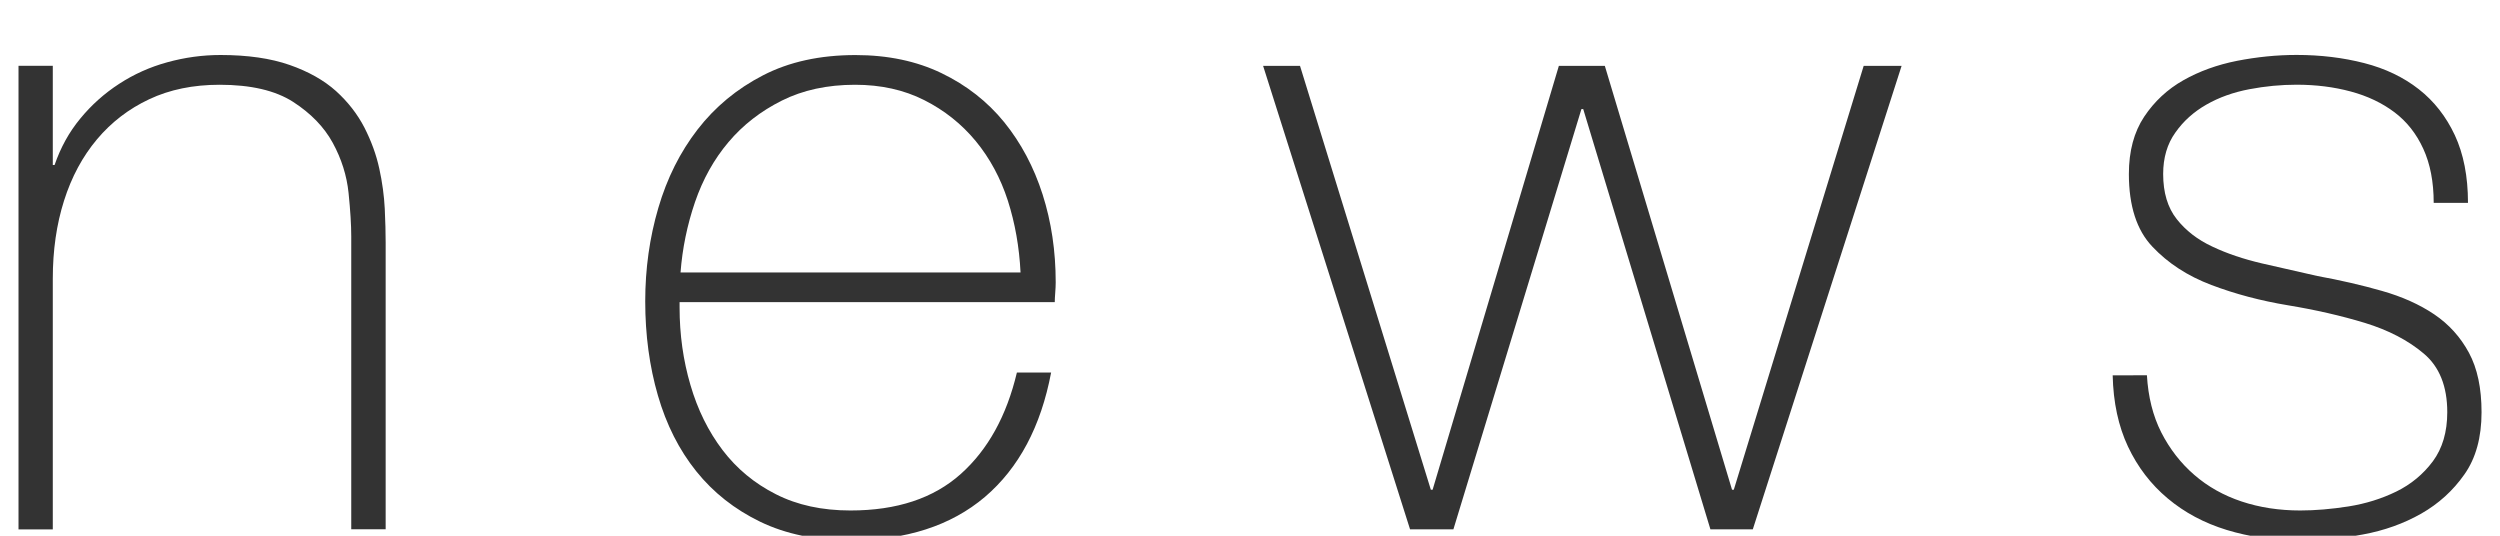
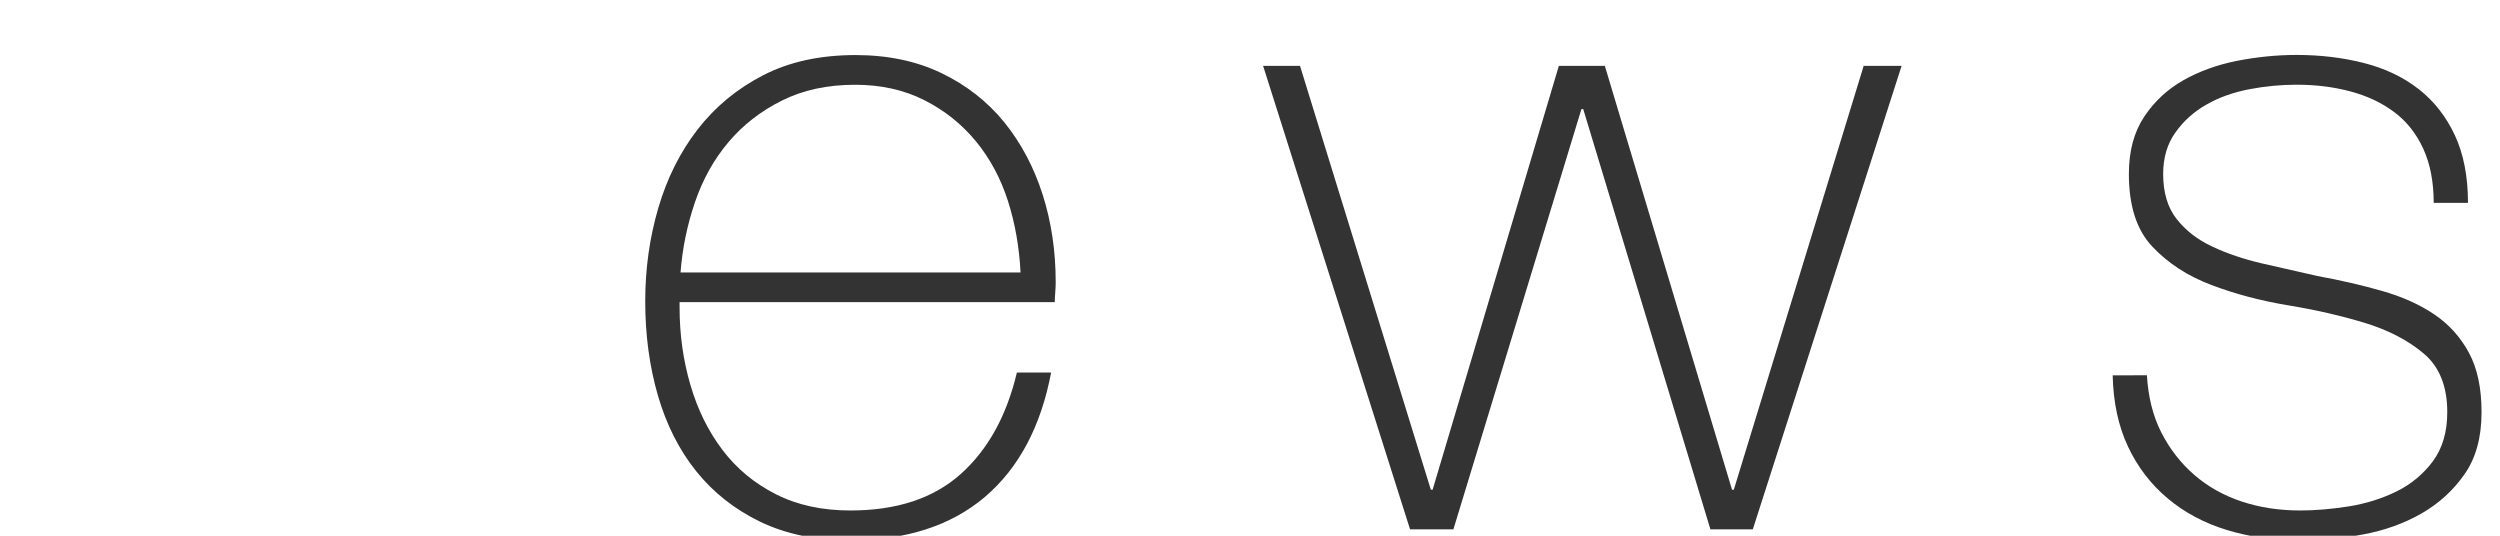
<svg xmlns="http://www.w3.org/2000/svg" version="1.1" x="0px" y="0px" width="42px" height="9px" viewBox="0 2.42 42 9" enable-background="new 0 2.42 42 9" xml:space="preserve">
  <defs>
</defs>
-   <path fill="#333333" d="M0.311,3.526h0.576v1.666h0.03c0.101-0.293,0.244-0.553,0.432-0.78C1.535,4.185,1.753,3.99,2.001,3.829  c0.247-0.161,0.517-0.283,0.81-0.363c0.293-0.081,0.591-0.122,0.895-0.122c0.454,0,0.841,0.056,1.159,0.167s0.578,0.258,0.78,0.439  c0.201,0.182,0.36,0.387,0.477,0.613c0.116,0.228,0.2,0.458,0.25,0.689c0.051,0.232,0.081,0.458,0.092,0.675  c0.01,0.218,0.015,0.406,0.015,0.568v4.817H5.901V6.39c0-0.191-0.015-0.434-0.045-0.728C5.826,5.37,5.737,5.089,5.591,4.821  S5.222,4.324,4.925,4.132C4.626,3.94,4.215,3.844,3.689,3.844c-0.444,0-0.838,0.081-1.182,0.243  C2.164,4.248,1.871,4.473,1.629,4.761s-0.427,0.632-0.553,1.03C0.949,6.19,0.887,6.627,0.887,7.102v4.212H0.311V3.526z" />
  <path fill="#333333" d="M11.417,7.496v0.091c0,0.454,0.061,0.889,0.183,1.303c0.121,0.414,0.301,0.778,0.539,1.091  c0.238,0.313,0.537,0.561,0.896,0.742c0.359,0.183,0.777,0.273,1.253,0.273c0.78,0,1.397-0.205,1.854-0.614s0.77-0.978,0.942-1.704  h0.575c-0.172,0.909-0.543,1.605-1.113,2.091c-0.571,0.484-1.326,0.728-2.266,0.728c-0.575,0-1.078-0.104-1.507-0.311  c-0.43-0.208-0.788-0.49-1.076-0.849s-0.502-0.783-0.644-1.273c-0.142-0.489-0.213-1.018-0.213-1.583  c0-0.546,0.073-1.068,0.22-1.568c0.146-0.499,0.366-0.938,0.659-1.317s0.659-0.683,1.099-0.91c0.439-0.227,0.957-0.341,1.554-0.341  c0.545,0,1.027,0.102,1.446,0.304s0.771,0.477,1.054,0.825c0.282,0.349,0.497,0.753,0.644,1.213s0.22,0.952,0.22,1.477  c0,0.051-0.003,0.109-0.008,0.175S17.72,7.455,17.72,7.496H11.417z M17.145,6.996c-0.021-0.425-0.092-0.826-0.213-1.205  c-0.122-0.378-0.302-0.712-0.539-1c-0.238-0.288-0.527-0.518-0.866-0.689c-0.34-0.172-0.727-0.258-1.162-0.258  c-0.466,0-0.876,0.089-1.23,0.266s-0.653,0.409-0.896,0.697c-0.243,0.287-0.431,0.624-0.563,1.008  c-0.131,0.384-0.212,0.777-0.243,1.182H17.145z" />
  <path fill="#333333" d="M24.038,10.647h0.03l2.121-7.121h0.772l2.137,7.121h0.03l2.182-7.121h0.637l-2.5,7.787h-0.712l-2.137-7.061  h-0.03l-2.151,7.061h-0.728l-2.469-7.787h0.62L24.038,10.647z" />
  <path fill="#333333" d="M36.068,8.723c0.021,0.364,0.101,0.685,0.242,0.963c0.142,0.277,0.326,0.515,0.554,0.712  c0.227,0.197,0.492,0.346,0.795,0.447c0.303,0.101,0.632,0.151,0.985,0.151c0.252,0,0.522-0.023,0.811-0.068  c0.288-0.046,0.555-0.129,0.803-0.25c0.247-0.121,0.452-0.291,0.614-0.508c0.161-0.218,0.242-0.492,0.242-0.826  c0-0.434-0.132-0.763-0.395-0.984c-0.263-0.223-0.594-0.394-0.992-0.516c-0.399-0.121-0.828-0.219-1.288-0.295  c-0.459-0.076-0.889-0.19-1.287-0.341c-0.4-0.151-0.73-0.366-0.993-0.645c-0.263-0.277-0.394-0.684-0.394-1.22  c0-0.384,0.086-0.704,0.257-0.962c0.172-0.258,0.392-0.462,0.659-0.613s0.568-0.26,0.901-0.326c0.334-0.065,0.667-0.099,1.001-0.099  c0.403,0,0.782,0.046,1.136,0.137s0.659,0.237,0.917,0.439s0.459,0.46,0.605,0.772c0.146,0.313,0.221,0.692,0.221,1.137h-0.576  c0-0.354-0.059-0.656-0.175-0.909s-0.277-0.457-0.484-0.613s-0.452-0.273-0.735-0.349c-0.282-0.076-0.586-0.114-0.908-0.114  c-0.264,0-0.528,0.025-0.796,0.076s-0.508,0.137-0.72,0.258s-0.387,0.277-0.522,0.47c-0.137,0.191-0.205,0.424-0.205,0.696  c0,0.313,0.076,0.566,0.228,0.758c0.151,0.192,0.351,0.347,0.599,0.462C37.414,6.68,37.692,6.773,38,6.845  c0.309,0.069,0.619,0.142,0.932,0.212c0.384,0.07,0.745,0.153,1.084,0.25c0.338,0.096,0.631,0.227,0.879,0.394  c0.247,0.167,0.441,0.382,0.583,0.645s0.212,0.596,0.212,0.999c0,0.425-0.096,0.773-0.288,1.045  c-0.191,0.273-0.434,0.493-0.727,0.66c-0.293,0.166-0.619,0.283-0.978,0.349s-0.71,0.099-1.053,0.099  c-0.445,0-0.856-0.059-1.235-0.175s-0.71-0.293-0.992-0.53c-0.283-0.237-0.505-0.527-0.667-0.871  c-0.161-0.343-0.247-0.742-0.257-1.197H36.068z" />
  <path display="none" fill="#333333" d="M6.212,5.859C6.182,5.515,6.093,5.213,5.947,4.95S5.611,4.471,5.378,4.298  C5.146,4.127,4.876,3.996,4.568,3.905C4.26,3.813,3.929,3.768,3.576,3.768c-0.485,0-0.915,0.1-1.288,0.296S1.601,4.523,1.349,4.852  C1.096,5.18,0.903,5.554,0.772,5.973C0.641,6.392,0.576,6.824,0.576,7.268c0,0.525,0.061,1.011,0.182,1.455  c0.122,0.445,0.308,0.831,0.561,1.16c0.252,0.328,0.566,0.583,0.939,0.764c0.374,0.183,0.813,0.273,1.318,0.273  c0.364,0,0.699-0.061,1.008-0.182c0.308-0.121,0.581-0.288,0.817-0.5c0.237-0.212,0.432-0.467,0.583-0.765  c0.152-0.298,0.253-0.624,0.304-0.977h0.575C6.803,8.96,6.677,9.374,6.485,9.738c-0.192,0.363-0.435,0.669-0.728,0.916  c-0.293,0.248-0.626,0.437-1,0.568C4.384,11.354,3.99,11.42,3.576,11.42c-0.637,0-1.18-0.114-1.629-0.341  c-0.449-0.227-0.818-0.533-1.106-0.917c-0.288-0.384-0.5-0.826-0.637-1.326C0.068,8.336,0,7.813,0,7.268s0.078-1.061,0.235-1.545  C0.391,5.238,0.621,4.814,0.924,4.45c0.303-0.363,0.677-0.651,1.121-0.863C2.49,3.374,3,3.268,3.576,3.268  c0.424,0,0.82,0.053,1.189,0.16C5.134,3.534,5.462,3.692,5.75,3.905s0.522,0.482,0.704,0.811c0.182,0.329,0.293,0.709,0.333,1.144  H6.212z" />
  <path display="none" fill="#333333" d="M10.879,7.344c0-0.555,0.078-1.078,0.234-1.568c0.157-0.49,0.387-0.921,0.689-1.295  c0.303-0.374,0.677-0.669,1.121-0.886c0.444-0.217,0.955-0.326,1.531-0.326c0.575,0,1.085,0.109,1.53,0.326  c0.444,0.217,0.818,0.512,1.121,0.886s0.533,0.806,0.689,1.295c0.156,0.49,0.235,1.013,0.235,1.568c0,0.556-0.079,1.082-0.235,1.576  c-0.157,0.495-0.387,0.927-0.689,1.295c-0.303,0.369-0.677,0.662-1.121,0.879c-0.445,0.217-0.955,0.326-1.53,0.326  c-0.576,0-1.086-0.109-1.531-0.326c-0.444-0.217-0.818-0.51-1.121-0.879c-0.303-0.368-0.533-0.8-0.689-1.295  C10.957,8.425,10.879,7.9,10.879,7.344z M11.454,7.344c0,0.464,0.066,0.912,0.197,1.341c0.131,0.429,0.323,0.811,0.576,1.143  c0.252,0.334,0.566,0.599,0.939,0.796c0.374,0.197,0.803,0.295,1.288,0.295s0.914-0.099,1.288-0.295  c0.374-0.197,0.687-0.462,0.939-0.796c0.252-0.333,0.444-0.714,0.576-1.143c0.131-0.43,0.197-0.877,0.197-1.341  s-0.066-0.911-0.197-1.341c-0.131-0.429-0.324-0.81-0.576-1.144c-0.252-0.334-0.565-0.599-0.939-0.795s-0.803-0.296-1.288-0.296  s-0.915,0.1-1.288,0.296s-0.687,0.461-0.939,0.795c-0.252,0.333-0.444,0.714-0.576,1.144C11.52,6.433,11.454,6.879,11.454,7.344z" />
-   <path display="none" fill="#333333" d="M23.121,0.42v10.818h-0.576V0.42H23.121z" />
  <path display="none" fill="#333333" d="M28.696,0.42v10.818h-0.576V0.42H28.696z" />
-   <path display="none" fill="#333333" d="M33.772,7.42v0.091c0,0.454,0.061,0.889,0.183,1.303c0.121,0.414,0.301,0.778,0.539,1.091  s0.537,0.56,0.896,0.742c0.359,0.183,0.777,0.273,1.253,0.273c0.779,0,1.397-0.205,1.853-0.614c0.456-0.409,0.77-0.978,0.942-1.705  h0.575c-0.171,0.909-0.543,1.606-1.113,2.091c-0.571,0.485-1.326,0.728-2.266,0.728c-0.575,0-1.078-0.104-1.507-0.311  c-0.43-0.208-0.789-0.49-1.076-0.849c-0.288-0.358-0.503-0.783-0.645-1.273c-0.142-0.49-0.212-1.018-0.212-1.583  c0-0.546,0.073-1.068,0.22-1.568c0.146-0.5,0.366-0.939,0.659-1.318s0.659-0.682,1.098-0.91c0.439-0.227,0.957-0.341,1.553-0.341  c0.545,0,1.027,0.101,1.447,0.303c0.418,0.203,0.77,0.477,1.053,0.826c0.283,0.348,0.498,0.753,0.644,1.212  c0.146,0.46,0.22,0.952,0.22,1.477c0,0.05-0.003,0.109-0.008,0.174s-0.007,0.119-0.007,0.159H33.772z M39.5,6.92  c-0.021-0.424-0.091-0.826-0.212-1.205c-0.122-0.378-0.302-0.712-0.54-1c-0.238-0.288-0.527-0.518-0.866-0.689  s-0.727-0.258-1.162-0.258c-0.466,0-0.876,0.089-1.23,0.266c-0.354,0.177-0.653,0.409-0.896,0.697  c-0.243,0.288-0.431,0.624-0.563,1.008s-0.212,0.778-0.243,1.182H39.5z" />
  <path display="none" fill="#333333" d="M5.53,9.693H5.5c-0.09,0.232-0.222,0.452-0.394,0.659s-0.381,0.392-0.628,0.553  c-0.248,0.162-0.528,0.288-0.841,0.379s-0.657,0.136-1.03,0.136c-0.829,0-1.47-0.18-1.924-0.538C0.228,10.523,0,9.971,0,9.223  c0-0.455,0.091-0.826,0.273-1.114c0.182-0.288,0.411-0.515,0.689-0.682C1.24,7.261,1.548,7.143,1.887,7.071  c0.338-0.07,0.664-0.12,0.977-0.151l0.894-0.076C4.171,6.814,4.498,6.766,4.735,6.7c0.237-0.065,0.417-0.156,0.538-0.272  C5.394,6.312,5.47,6.162,5.5,5.981c0.031-0.182,0.046-0.41,0.046-0.682c0-0.212-0.041-0.41-0.121-0.591  C5.343,4.526,5.217,4.365,5.045,4.223S4.651,3.971,4.379,3.89c-0.273-0.081-0.606-0.122-1-0.122c-0.697,0-1.26,0.173-1.689,0.516  S1.025,5.147,0.985,5.845H0.409c0.041-0.859,0.316-1.502,0.826-1.933c0.51-0.429,1.235-0.644,2.174-0.644s1.624,0.185,2.053,0.554  C5.892,4.19,6.106,4.673,6.106,5.269v4.531c0,0.11,0.002,0.222,0.008,0.333c0.005,0.111,0.023,0.213,0.053,0.304  c0.031,0.091,0.081,0.164,0.151,0.219c0.071,0.056,0.172,0.084,0.303,0.084c0.101,0,0.242-0.015,0.424-0.045v0.484  c-0.151,0.041-0.308,0.061-0.469,0.061c-0.233,0-0.417-0.03-0.554-0.091c-0.136-0.061-0.24-0.142-0.311-0.243  c-0.071-0.101-0.119-0.22-0.144-0.356c-0.026-0.136-0.038-0.285-0.038-0.448V9.693z M5.53,6.814  C5.389,6.986,5.174,7.102,4.886,7.163c-0.288,0.06-0.609,0.105-0.962,0.136L2.954,7.39C2.672,7.42,2.389,7.463,2.106,7.519  s-0.538,0.149-0.765,0.28C1.114,7.93,0.929,8.109,0.788,8.336C0.646,8.564,0.576,8.859,0.576,9.223c0,0.576,0.182,1.002,0.545,1.28  c0.364,0.278,0.864,0.417,1.5,0.417c0.656,0,1.176-0.119,1.561-0.356c0.383-0.236,0.676-0.51,0.879-0.817  c0.202-0.308,0.33-0.607,0.386-0.894C5.502,8.564,5.53,8.37,5.53,8.269V6.814z" />
  <path display="none" fill="#333333" d="M11.106,0.42h0.561v4.682h0.03c0.111-0.304,0.269-0.568,0.471-0.795  c0.202-0.228,0.435-0.419,0.698-0.576c0.264-0.157,0.546-0.273,0.851-0.348c0.304-0.076,0.618-0.115,0.942-0.115  c0.577,0,1.076,0.102,1.496,0.304c0.42,0.203,0.772,0.479,1.056,0.833c0.284,0.353,0.493,0.765,0.63,1.235  c0.137,0.469,0.205,0.978,0.205,1.523c0,0.929-0.126,1.674-0.38,2.235c-0.253,0.56-0.557,0.989-0.911,1.287  c-0.354,0.298-0.724,0.495-1.109,0.591s-0.714,0.144-0.987,0.144c-0.517,0-0.955-0.081-1.314-0.243  c-0.359-0.161-0.655-0.35-0.889-0.568c-0.233-0.217-0.41-0.431-0.531-0.643c-0.122-0.213-0.198-0.37-0.228-0.47h-0.03v1.743h-0.561  V0.42z M14.659,10.92c0.516,0,0.952-0.11,1.307-0.333c0.354-0.222,0.643-0.512,0.866-0.871c0.223-0.358,0.385-0.762,0.486-1.212  c0.101-0.449,0.152-0.896,0.152-1.34c0-0.434-0.058-0.854-0.174-1.258c-0.117-0.403-0.294-0.765-0.532-1.083  c-0.238-0.318-0.532-0.573-0.881-0.766c-0.349-0.191-0.757-0.288-1.223-0.288c-0.507,0-0.947,0.086-1.322,0.258  c-0.375,0.172-0.684,0.409-0.926,0.712c-0.243,0.304-0.426,0.662-0.547,1.076c-0.122,0.415-0.183,0.863-0.183,1.349  c0,0.475,0.056,0.939,0.167,1.394c0.112,0.455,0.286,0.856,0.524,1.205c0.238,0.348,0.544,0.629,0.919,0.841  C13.667,10.814,14.122,10.92,14.659,10.92z" />
  <path display="none" fill="#333333" d="M22.06,7.344c0-0.556,0.078-1.078,0.235-1.568c0.156-0.489,0.387-0.921,0.689-1.295  s0.677-0.669,1.121-0.886c0.444-0.217,0.955-0.327,1.531-0.327c0.575,0,1.085,0.11,1.53,0.327s0.817,0.512,1.122,0.886  c0.302,0.374,0.533,0.806,0.688,1.295c0.157,0.49,0.234,1.013,0.234,1.568c0,0.556-0.078,1.081-0.234,1.576  c-0.156,0.495-0.387,0.926-0.688,1.295c-0.304,0.369-0.677,0.662-1.122,0.879c-0.445,0.217-0.955,0.326-1.53,0.326  c-0.576,0-1.087-0.108-1.531-0.326c-0.444-0.217-0.818-0.51-1.121-0.879c-0.303-0.369-0.533-0.8-0.689-1.295  C22.138,8.425,22.06,7.9,22.06,7.344z M22.636,7.344c0,0.464,0.065,0.911,0.197,1.341c0.131,0.429,0.323,0.81,0.576,1.143  c0.252,0.333,0.565,0.599,0.939,0.796c0.373,0.196,0.803,0.295,1.288,0.295c0.484,0,0.914-0.099,1.288-0.295  c0.374-0.197,0.688-0.463,0.94-0.796c0.251-0.333,0.444-0.714,0.575-1.143c0.131-0.43,0.197-0.877,0.197-1.341  c0-0.465-0.066-0.912-0.197-1.341c-0.131-0.429-0.324-0.811-0.575-1.144c-0.252-0.333-0.566-0.599-0.94-0.795  c-0.374-0.197-0.803-0.296-1.288-0.296c-0.485,0-0.915,0.099-1.288,0.296c-0.374,0.196-0.687,0.461-0.939,0.795  s-0.444,0.715-0.576,1.144C22.701,6.433,22.636,6.879,22.636,7.344z" />
  <path display="none" fill="#333333" d="M39.756,11.238h-0.575V9.571h-0.03c-0.101,0.293-0.245,0.554-0.432,0.78  c-0.187,0.228-0.403,0.422-0.651,0.584c-0.248,0.161-0.518,0.282-0.811,0.363c-0.293,0.081-0.591,0.121-0.894,0.121  c-0.455,0-0.84-0.056-1.159-0.167c-0.318-0.111-0.579-0.258-0.78-0.439c-0.202-0.183-0.361-0.387-0.478-0.614  c-0.116-0.228-0.199-0.458-0.25-0.689c-0.049-0.233-0.081-0.457-0.091-0.675C33.595,8.62,33.59,8.43,33.59,8.269V3.451h0.576v4.923  c0,0.203,0.015,0.448,0.045,0.736c0.03,0.288,0.118,0.565,0.265,0.833c0.146,0.268,0.366,0.498,0.659,0.689  c0.293,0.192,0.706,0.288,1.243,0.288c0.434,0,0.825-0.081,1.174-0.243c0.348-0.161,0.643-0.386,0.886-0.674  s0.427-0.631,0.554-1.031c0.126-0.398,0.189-0.835,0.189-1.31V3.451h0.575V11.238z" />
  <path display="none" fill="#333333" d="M6.211,5.859C6.182,5.515,6.093,5.213,5.947,4.95C5.8,4.688,5.611,4.471,5.379,4.298  C5.146,4.127,4.876,3.996,4.568,3.905C4.26,3.813,3.929,3.768,3.576,3.768c-0.485,0-0.915,0.1-1.288,0.296  C1.915,4.261,1.601,4.523,1.349,4.852C1.096,5.18,0.903,5.554,0.772,5.973C0.641,6.392,0.575,6.824,0.575,7.268  c0,0.525,0.061,1.011,0.182,1.455c0.122,0.445,0.308,0.831,0.561,1.16c0.252,0.328,0.565,0.583,0.94,0.764  c0.373,0.183,0.813,0.273,1.318,0.273c0.363,0,0.699-0.061,1.008-0.182c0.308-0.121,0.58-0.288,0.816-0.5  c0.238-0.212,0.432-0.467,0.584-0.765c0.152-0.298,0.253-0.624,0.304-0.977h0.575C6.803,8.96,6.677,9.374,6.485,9.738  c-0.192,0.363-0.435,0.669-0.727,0.916c-0.294,0.248-0.627,0.437-1,0.568C4.384,11.354,3.99,11.42,3.576,11.42  c-0.637,0-1.18-0.114-1.629-0.341c-0.449-0.227-0.818-0.533-1.105-0.917C0.553,9.778,0.34,9.336,0.204,8.836S0,7.813,0,7.268  s0.078-1.061,0.235-1.545C0.392,5.238,0.621,4.814,0.924,4.45c0.303-0.363,0.677-0.651,1.121-0.863C2.49,3.374,3,3.268,3.576,3.268  c0.424,0,0.821,0.053,1.189,0.16C5.134,3.534,5.462,3.692,5.75,3.905s0.522,0.482,0.704,0.811c0.182,0.329,0.293,0.709,0.333,1.144  H6.211z" />
-   <path display="none" fill="#333333" d="M10.879,7.344c0-0.555,0.077-1.078,0.234-1.568c0.156-0.49,0.387-0.921,0.688-1.295  c0.304-0.374,0.677-0.669,1.122-0.886c0.445-0.217,0.955-0.326,1.53-0.326c0.576,0,1.086,0.109,1.531,0.326  c0.444,0.217,0.819,0.512,1.121,0.886c0.304,0.374,0.533,0.806,0.69,1.295c0.156,0.49,0.235,1.013,0.235,1.568  c0,0.556-0.079,1.082-0.235,1.576c-0.158,0.495-0.387,0.927-0.69,1.295c-0.302,0.369-0.677,0.662-1.121,0.879  c-0.445,0.217-0.955,0.326-1.531,0.326c-0.575,0-1.085-0.109-1.53-0.326c-0.445-0.217-0.817-0.51-1.122-0.879  c-0.302-0.368-0.532-0.8-0.688-1.295C10.956,8.425,10.879,7.9,10.879,7.344z M11.454,7.344c0,0.464,0.066,0.912,0.197,1.341  c0.131,0.429,0.323,0.811,0.575,1.143c0.252,0.334,0.566,0.599,0.94,0.796c0.374,0.197,0.803,0.295,1.288,0.295  c0.485,0,0.914-0.099,1.288-0.295c0.374-0.197,0.687-0.462,0.939-0.796c0.252-0.333,0.445-0.714,0.576-1.143  c0.131-0.43,0.197-0.877,0.197-1.341s-0.066-0.911-0.197-1.341c-0.131-0.429-0.324-0.81-0.576-1.144  c-0.252-0.334-0.565-0.599-0.939-0.795s-0.803-0.296-1.288-0.296c-0.484,0-0.914,0.1-1.288,0.296  c-0.374,0.197-0.688,0.461-0.94,0.795c-0.252,0.333-0.444,0.714-0.575,1.144C11.521,6.433,11.454,6.879,11.454,7.344z" />
  <path display="none" fill="#333333" d="M22.408,3.45h0.576v1.667h0.03c0.102-0.293,0.245-0.553,0.432-0.78  c0.187-0.228,0.404-0.422,0.652-0.583c0.248-0.161,0.518-0.283,0.81-0.363c0.294-0.081,0.592-0.122,0.895-0.122  c0.455,0,0.841,0.055,1.159,0.167c0.318,0.111,0.578,0.257,0.78,0.439c0.203,0.182,0.361,0.386,0.477,0.613  c0.117,0.228,0.2,0.458,0.25,0.689C28.52,5.41,28.55,5.635,28.56,5.852c0.01,0.218,0.016,0.407,0.016,0.568v4.818H28V6.313  c0-0.191-0.016-0.434-0.045-0.727c-0.031-0.292-0.119-0.573-0.266-0.841c-0.147-0.267-0.369-0.497-0.666-0.689  c-0.299-0.192-0.71-0.289-1.235-0.289c-0.446,0-0.838,0.082-1.182,0.243c-0.344,0.162-0.637,0.386-0.88,0.674  c-0.243,0.288-0.426,0.631-0.552,1.03s-0.189,0.835-0.189,1.311v4.212h-0.576V3.45z" />
  <path display="none" fill="#333333" d="M36.166,3.95h-1.697v5.439c0,0.313,0.035,0.561,0.105,0.743  c0.071,0.181,0.18,0.321,0.326,0.417c0.147,0.096,0.323,0.154,0.531,0.175c0.207,0.02,0.448,0.025,0.72,0.015v0.5  c-0.294,0.021-0.578,0.018-0.856-0.007c-0.278-0.025-0.523-0.101-0.735-0.228c-0.212-0.126-0.382-0.315-0.508-0.568  c-0.126-0.252-0.18-0.601-0.159-1.046V3.95h-1.439v-0.5h1.439V1.026h0.576V3.45h1.697V3.95z" />
  <path display="none" fill="#333333" d="M45.423,9.693h-0.031c-0.09,0.232-0.222,0.452-0.394,0.659  c-0.171,0.207-0.381,0.392-0.629,0.553c-0.247,0.162-0.528,0.288-0.841,0.379c-0.313,0.091-0.657,0.137-1.03,0.137  c-0.829,0-1.47-0.18-1.925-0.538c-0.454-0.358-0.681-0.912-0.681-1.659c0-0.454,0.091-0.826,0.272-1.114  c0.181-0.288,0.411-0.515,0.689-0.682c0.277-0.167,0.585-0.285,0.924-0.356c0.338-0.07,0.664-0.121,0.977-0.151l0.895-0.076  c0.413-0.03,0.74-0.078,0.978-0.144c0.237-0.065,0.416-0.156,0.538-0.272c0.121-0.116,0.196-0.265,0.227-0.447  c0.031-0.182,0.046-0.409,0.046-0.682c0-0.212-0.041-0.41-0.122-0.591c-0.081-0.183-0.207-0.343-0.379-0.485  c-0.171-0.142-0.394-0.252-0.667-0.333c-0.272-0.082-0.606-0.122-1-0.122c-0.697,0-1.26,0.173-1.689,0.516  c-0.429,0.343-0.665,0.864-0.705,1.561h-0.576c0.041-0.859,0.316-1.502,0.827-1.932c0.509-0.429,1.234-0.644,2.174-0.644  c0.939,0,1.624,0.185,2.053,0.554C45.784,4.19,46,4.672,46,5.268v4.531c0,0.111,0.002,0.222,0.008,0.333  c0.004,0.111,0.022,0.212,0.052,0.303c0.031,0.091,0.081,0.164,0.151,0.219c0.071,0.056,0.172,0.083,0.304,0.083  c0.101,0,0.243-0.015,0.424-0.045v0.485c-0.152,0.041-0.308,0.061-0.47,0.061c-0.232,0-0.416-0.03-0.553-0.091  c-0.136-0.061-0.24-0.141-0.311-0.243c-0.071-0.101-0.119-0.219-0.144-0.356c-0.026-0.136-0.038-0.285-0.038-0.447V9.693z   M45.423,6.814c-0.142,0.171-0.356,0.288-0.644,0.348c-0.287,0.061-0.609,0.106-0.962,0.137L42.847,7.39  c-0.282,0.03-0.565,0.073-0.848,0.128c-0.282,0.056-0.537,0.149-0.765,0.281c-0.228,0.131-0.411,0.31-0.553,0.538  s-0.212,0.522-0.212,0.886c0,0.576,0.183,1.003,0.545,1.28c0.364,0.278,0.864,0.417,1.5,0.417c0.656,0,1.177-0.119,1.561-0.356  c0.383-0.237,0.676-0.51,0.879-0.818c0.201-0.308,0.33-0.606,0.386-0.894c0.056-0.288,0.083-0.482,0.083-0.583V6.814z" />
-   <path display="none" fill="#333333" d="M0,7.125c0-0.571,0.08-1.109,0.242-1.613c0.16-0.504,0.397-0.948,0.709-1.333  c0.312-0.385,0.697-0.689,1.154-0.912c0.457-0.224,0.983-0.336,1.574-0.336c0.592,0,1.118,0.112,1.575,0.336  c0.458,0.223,0.842,0.527,1.154,0.912c0.312,0.384,0.548,0.829,0.709,1.333c0.16,0.504,0.242,1.042,0.242,1.613  c0,0.572-0.082,1.113-0.242,1.622C6.956,9.256,6.719,9.7,6.408,10.079c-0.312,0.379-0.696,0.681-1.154,0.904  c-0.457,0.223-0.983,0.335-1.575,0.335c-0.591,0-1.118-0.112-1.574-0.335c-0.458-0.223-0.842-0.525-1.154-0.904  C0.639,9.7,0.402,9.256,0.242,8.746C0.08,8.237,0,7.697,0,7.125z M0.593,7.125c0,0.478,0.067,0.938,0.203,1.38  C0.93,8.946,1.127,9.339,1.387,9.681c0.26,0.344,0.582,0.616,0.968,0.819c0.383,0.202,0.826,0.304,1.324,0.304  s0.941-0.102,1.325-0.304c0.386-0.203,0.708-0.476,0.967-0.819C6.23,9.339,6.429,8.946,6.563,8.504  c0.136-0.442,0.203-0.902,0.203-1.38S6.699,6.187,6.563,5.745C6.429,5.304,6.23,4.911,5.971,4.568  C5.711,4.224,5.39,3.952,5.004,3.75C4.621,3.547,4.178,3.445,3.679,3.445S2.738,3.547,2.355,3.75  C1.969,3.952,1.647,4.224,1.387,4.568C1.127,4.911,0.93,5.304,0.796,5.745C0.66,6.187,0.593,6.646,0.593,7.125z" />
  <path display="none" fill="#333333" d="M11.863,3.118h0.593v1.715h0.031c0.105-0.302,0.252-0.569,0.445-0.803  c0.192-0.234,0.415-0.434,0.671-0.601c0.254-0.166,0.532-0.291,0.833-0.374c0.301-0.083,0.608-0.125,0.92-0.125  c0.467,0,0.865,0.057,1.192,0.172c0.328,0.115,0.595,0.265,0.804,0.452c0.207,0.188,0.372,0.397,0.49,0.631  c0.12,0.233,0.206,0.47,0.257,0.709c0.053,0.239,0.083,0.471,0.094,0.693c0.01,0.224,0.016,0.419,0.016,0.585v4.958h-0.593V6.064  c0-0.197-0.015-0.446-0.047-0.748c-0.03-0.301-0.122-0.59-0.271-0.866c-0.151-0.274-0.38-0.511-0.687-0.708  c-0.306-0.198-0.73-0.297-1.271-0.297c-0.458,0-0.862,0.083-1.215,0.25c-0.354,0.166-0.656,0.397-0.905,0.694  c-0.25,0.296-0.439,0.649-0.569,1.06c-0.13,0.411-0.195,0.86-0.195,1.349v4.334h-0.593V3.118z" />
  <path display="none" fill="#333333" d="M23.806,0v11.132h-0.592V0H23.806z" />
  <path display="none" fill="#333333" d="M28.952,1.605V0h0.592v1.605H28.952z M28.952,11.132V3.118h0.592v8.014H28.952z" />
  <path display="none" fill="#333333" d="M34.548,3.118h0.593v1.715h0.03c0.104-0.302,0.251-0.569,0.445-0.803  c0.192-0.234,0.416-0.434,0.669-0.601c0.255-0.166,0.533-0.291,0.834-0.374c0.302-0.083,0.608-0.125,0.92-0.125  c0.467,0,0.866,0.057,1.193,0.172c0.327,0.115,0.595,0.265,0.802,0.452c0.208,0.188,0.372,0.397,0.492,0.631  c0.12,0.233,0.205,0.47,0.257,0.709c0.052,0.239,0.083,0.471,0.093,0.693c0.011,0.224,0.016,0.419,0.016,0.585v4.958h-0.592V6.064  c0-0.197-0.016-0.446-0.047-0.748c-0.032-0.301-0.123-0.59-0.274-0.866c-0.15-0.274-0.379-0.511-0.685-0.708  c-0.308-0.198-0.73-0.297-1.271-0.297c-0.458,0-0.863,0.083-1.216,0.25c-0.354,0.166-0.655,0.397-0.904,0.694  c-0.25,0.296-0.438,0.649-0.568,1.06c-0.131,0.411-0.195,0.86-0.195,1.349v4.334h-0.593V3.118z" />
</svg>